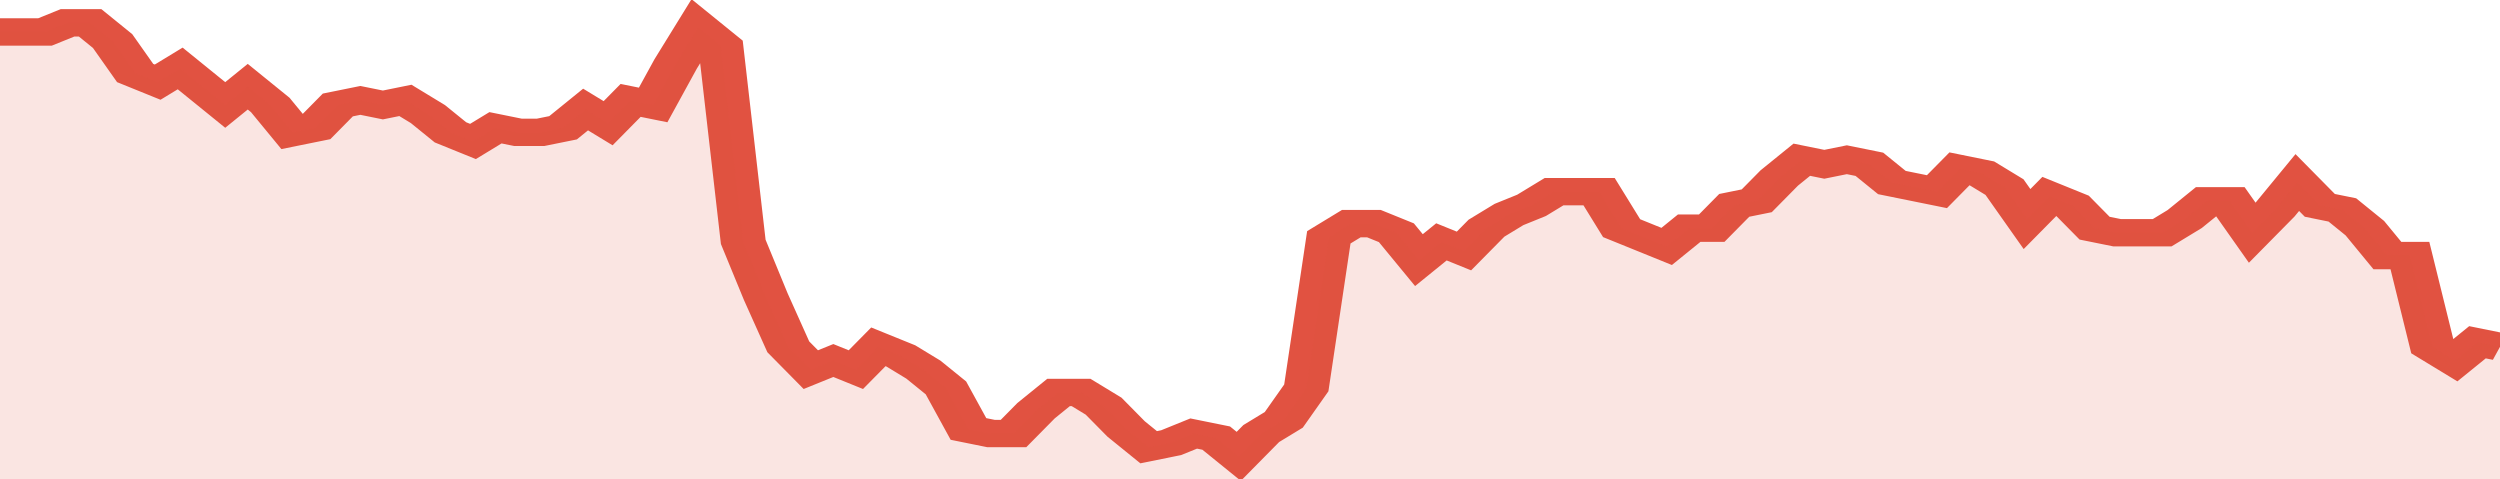
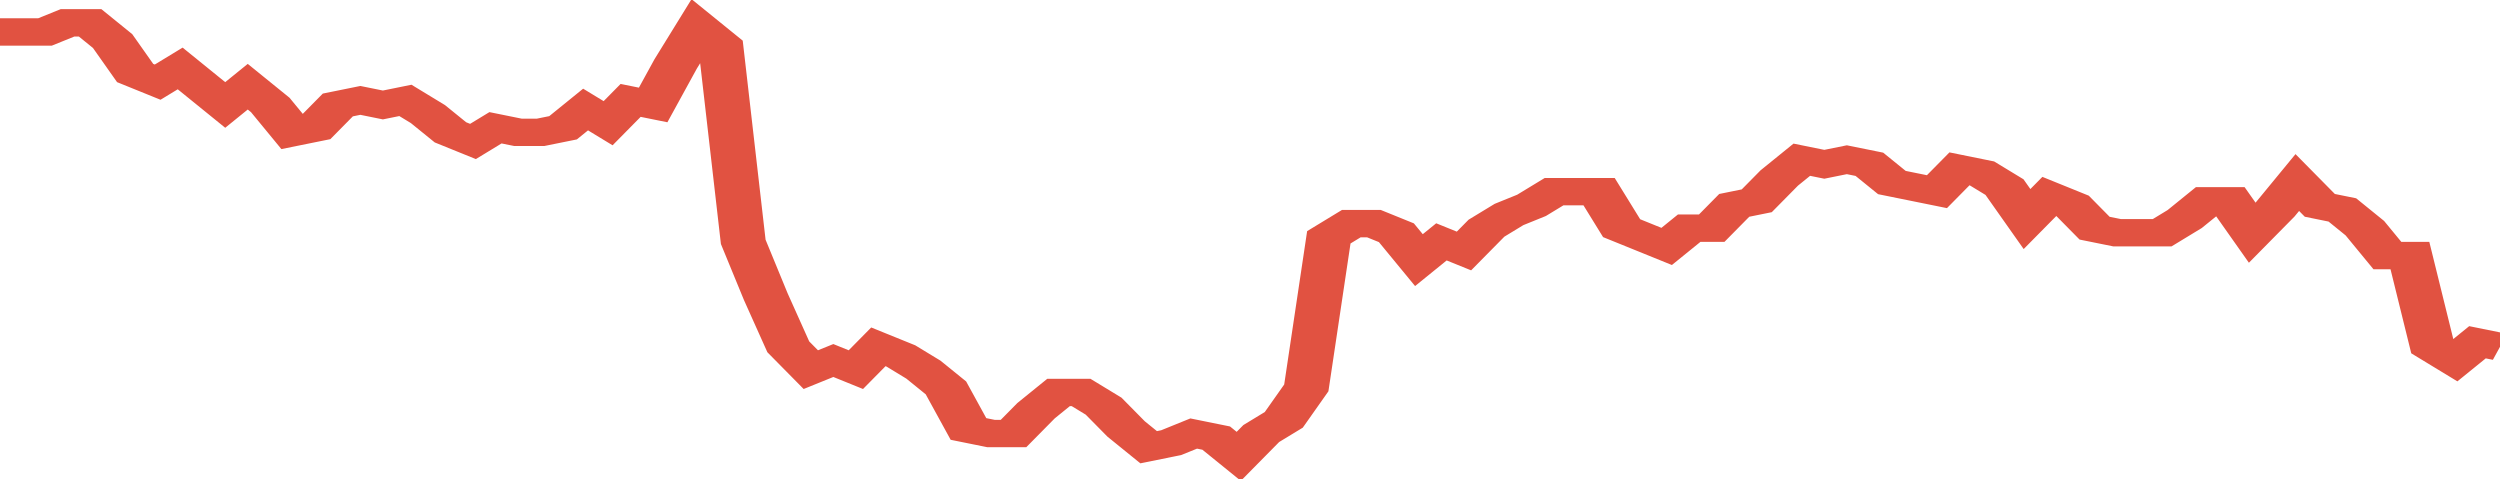
<svg xmlns="http://www.w3.org/2000/svg" viewBox="0 0 333 105" width="120" height="23" preserveAspectRatio="none">
  <polyline fill="none" stroke="#E15241" stroke-width="6" points="0, 7 3, 7 6, 7 9, 5 12, 5 15, 9 18, 16 21, 18 24, 15 27, 19 30, 23 33, 19 36, 23 39, 29 42, 28 45, 23 48, 22 51, 23 54, 22 57, 25 60, 29 63, 31 66, 28 69, 29 72, 29 75, 28 78, 24 81, 27 84, 22 87, 23 90, 14 93, 6 96, 10 99, 53 102, 65 105, 76 108, 81 111, 79 114, 81 117, 76 120, 78 123, 81 126, 85 129, 94 132, 95 135, 95 138, 90 141, 86 144, 86 147, 89 150, 94 153, 98 156, 97 159, 95 162, 96 165, 100 168, 95 171, 92 174, 85 177, 52 180, 49 183, 49 186, 51 189, 57 192, 53 195, 55 198, 50 201, 47 204, 45 207, 42 210, 42 213, 42 216, 50 219, 52 222, 54 225, 50 228, 50 231, 45 234, 44 237, 39 240, 35 243, 36 246, 35 249, 36 252, 40 255, 41 258, 42 261, 37 264, 38 267, 41 270, 48 273, 43 276, 45 279, 50 282, 51 285, 51 288, 51 291, 48 294, 44 297, 44 300, 51 303, 46 306, 40 309, 45 312, 46 315, 50 318, 56 321, 56 324, 76 327, 79 330, 75 333, 76 333, 76 "> </polyline>
-   <polygon fill="#E15241" opacity="0.15" points="0, 105 0, 7 3, 7 6, 7 9, 5 12, 5 15, 9 18, 16 21, 18 24, 15 27, 19 30, 23 33, 19 36, 23 39, 29 42, 28 45, 23 48, 22 51, 23 54, 22 57, 25 60, 29 63, 31 66, 28 69, 29 72, 29 75, 28 78, 24 81, 27 84, 22 87, 23 90, 14 93, 6 96, 10 99, 53 102, 65 105, 76 108, 81 111, 79 114, 81 117, 76 120, 78 123, 81 126, 85 129, 94 132, 95 135, 95 138, 90 141, 86 144, 86 147, 89 150, 94 153, 98 156, 97 159, 95 162, 96 165, 100 168, 95 171, 92 174, 85 177, 52 180, 49 183, 49 186, 51 189, 57 192, 53 195, 55 198, 50 201, 47 204, 45 207, 42 210, 42 213, 42 216, 50 219, 52 222, 54 225, 50 228, 50 231, 45 234, 44 237, 39 240, 35 243, 36 246, 35 249, 36 252, 40 255, 41 258, 42 261, 37 264, 38 267, 41 270, 48 273, 43 276, 45 279, 50 282, 51 285, 51 288, 51 291, 48 294, 44 297, 44 300, 51 303, 46 306, 40 309, 45 312, 46 315, 50 318, 56 321, 56 324, 76 327, 79 330, 75 333, 76 333, 105 " />
</svg>